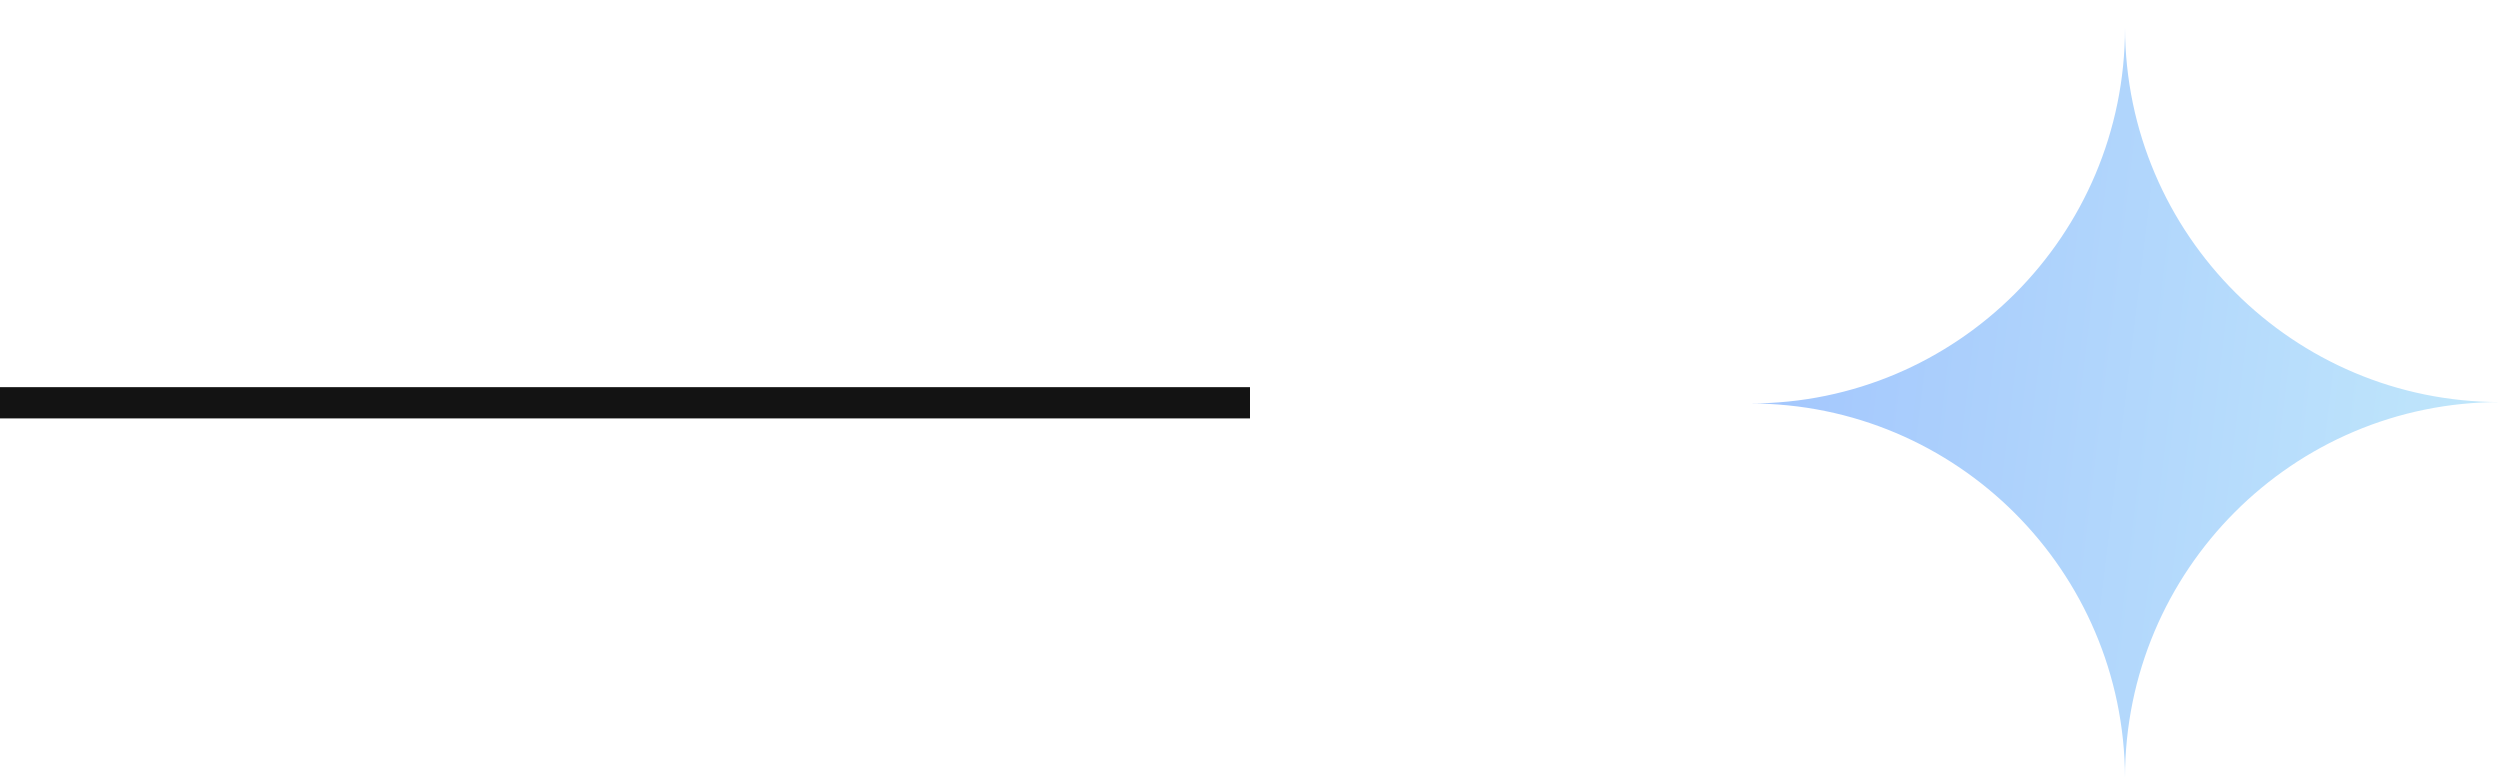
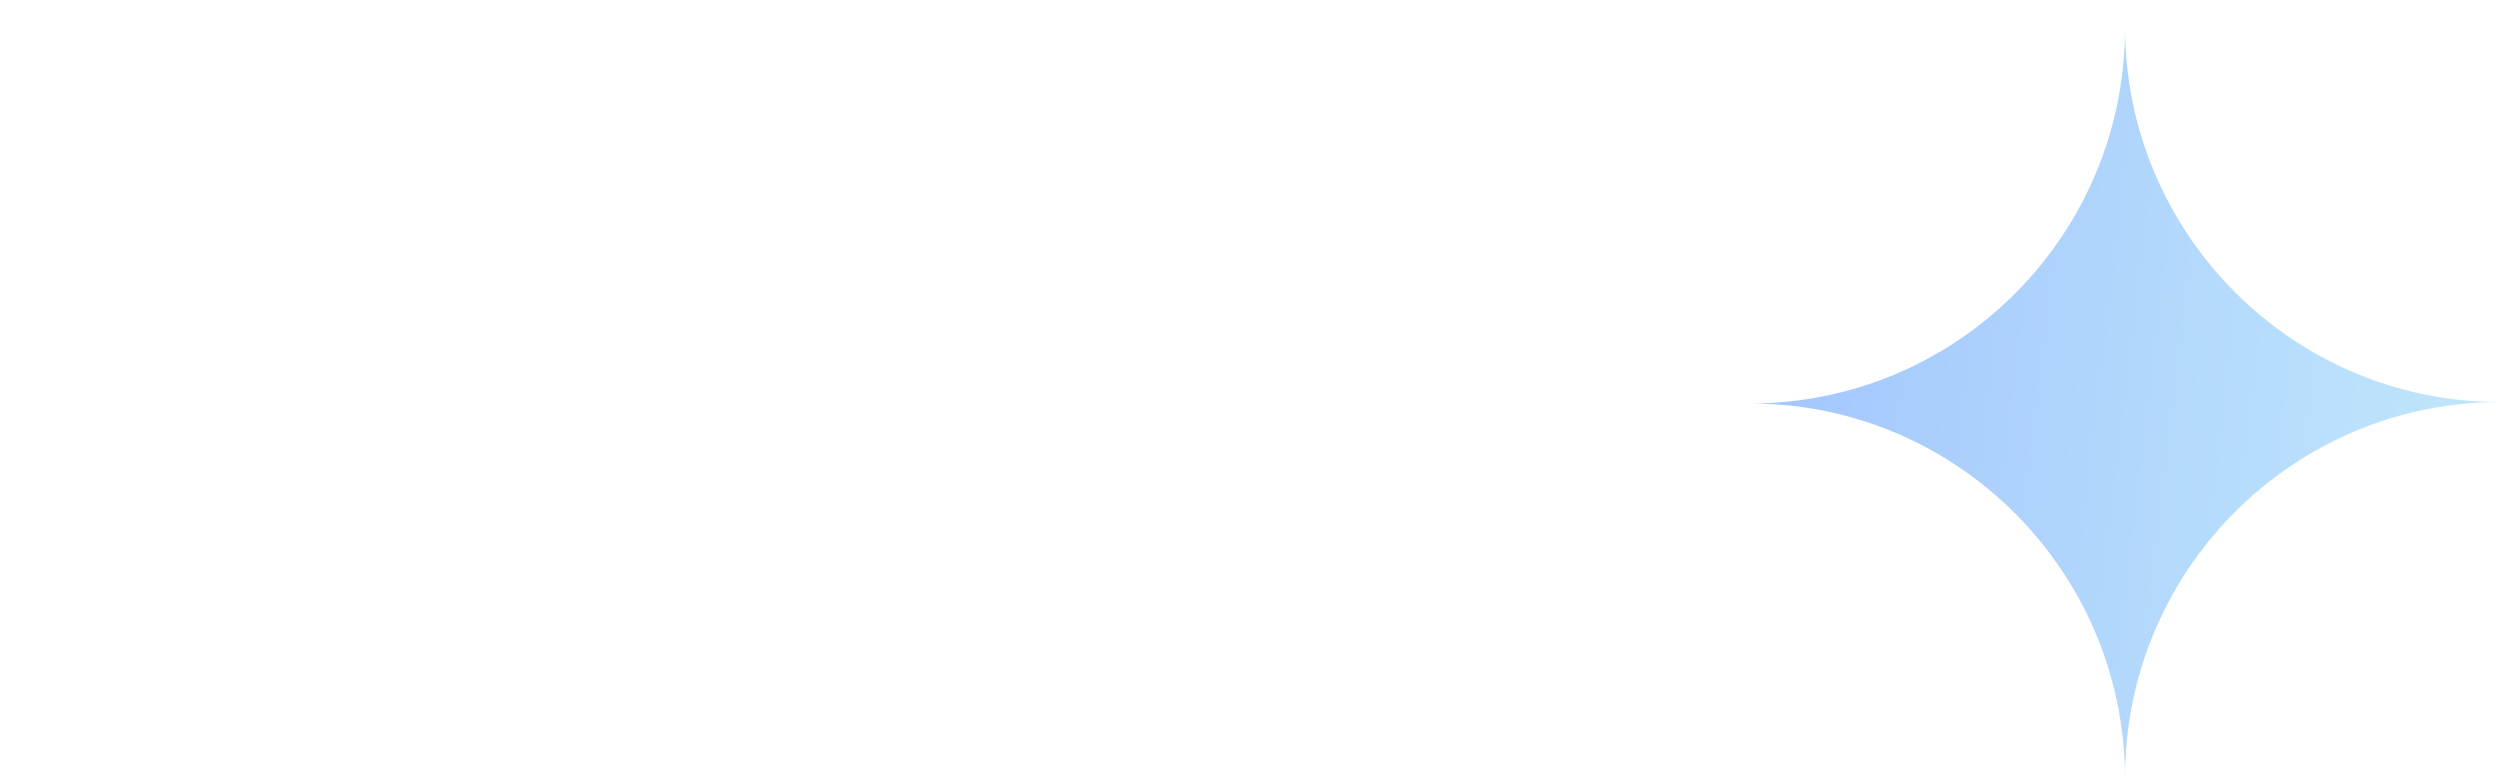
<svg xmlns="http://www.w3.org/2000/svg" width="80" height="25" viewBox="0 0 80 25" fill="none">
-   <path d="M0 12.889L40 12.889" stroke="#131313" />
  <path fill-rule="evenodd" clip-rule="evenodd" d="M68 24.889C67.976 18.269 62.613 12.911 56 12.911C62.627 12.911 68 7.528 68 0.889C68.024 7.508 73.387 12.866 80 12.866C73.373 12.866 68 18.249 68 24.889Z" fill="url(#paint0_linear_439_3126)" />
  <defs>
    <linearGradient id="paint0_linear_439_3126" x1="56" y1="0.889" x2="82.523" y2="4.11" gradientUnits="userSpaceOnUse">
      <stop stop-color="#A1C4FD" />
      <stop offset="1" stop-color="#C2E9FB" />
    </linearGradient>
  </defs>
</svg>